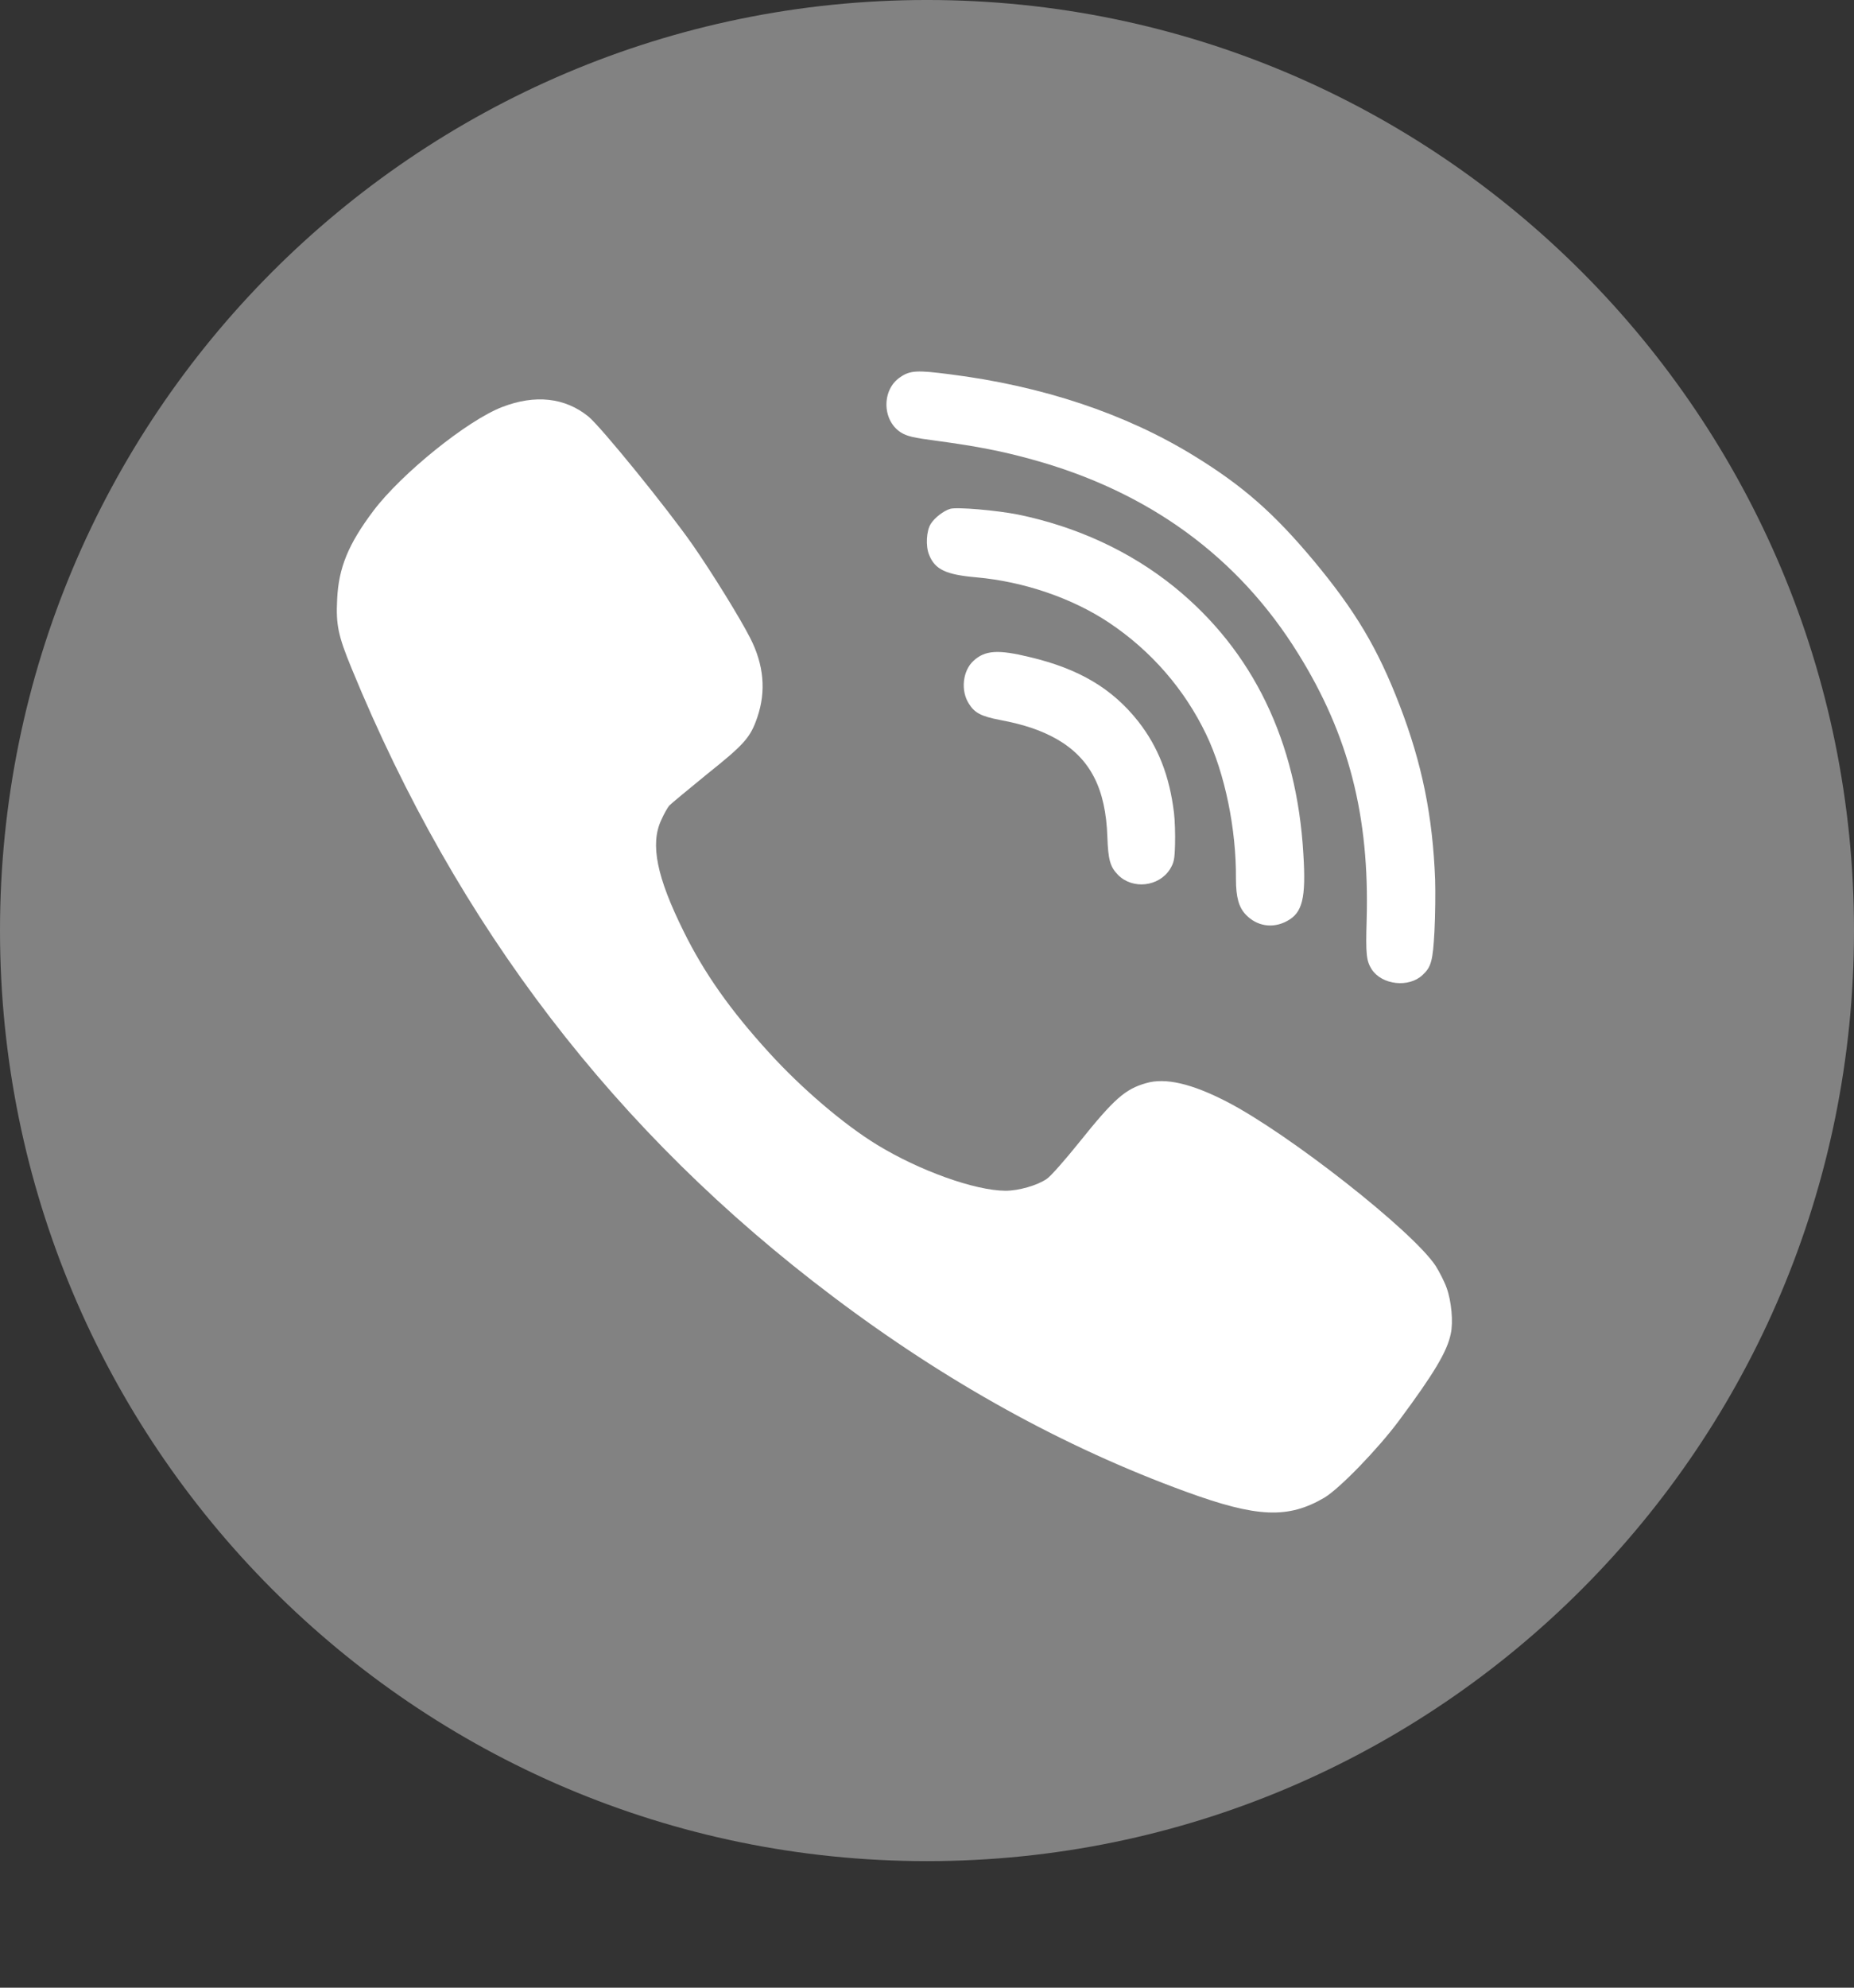
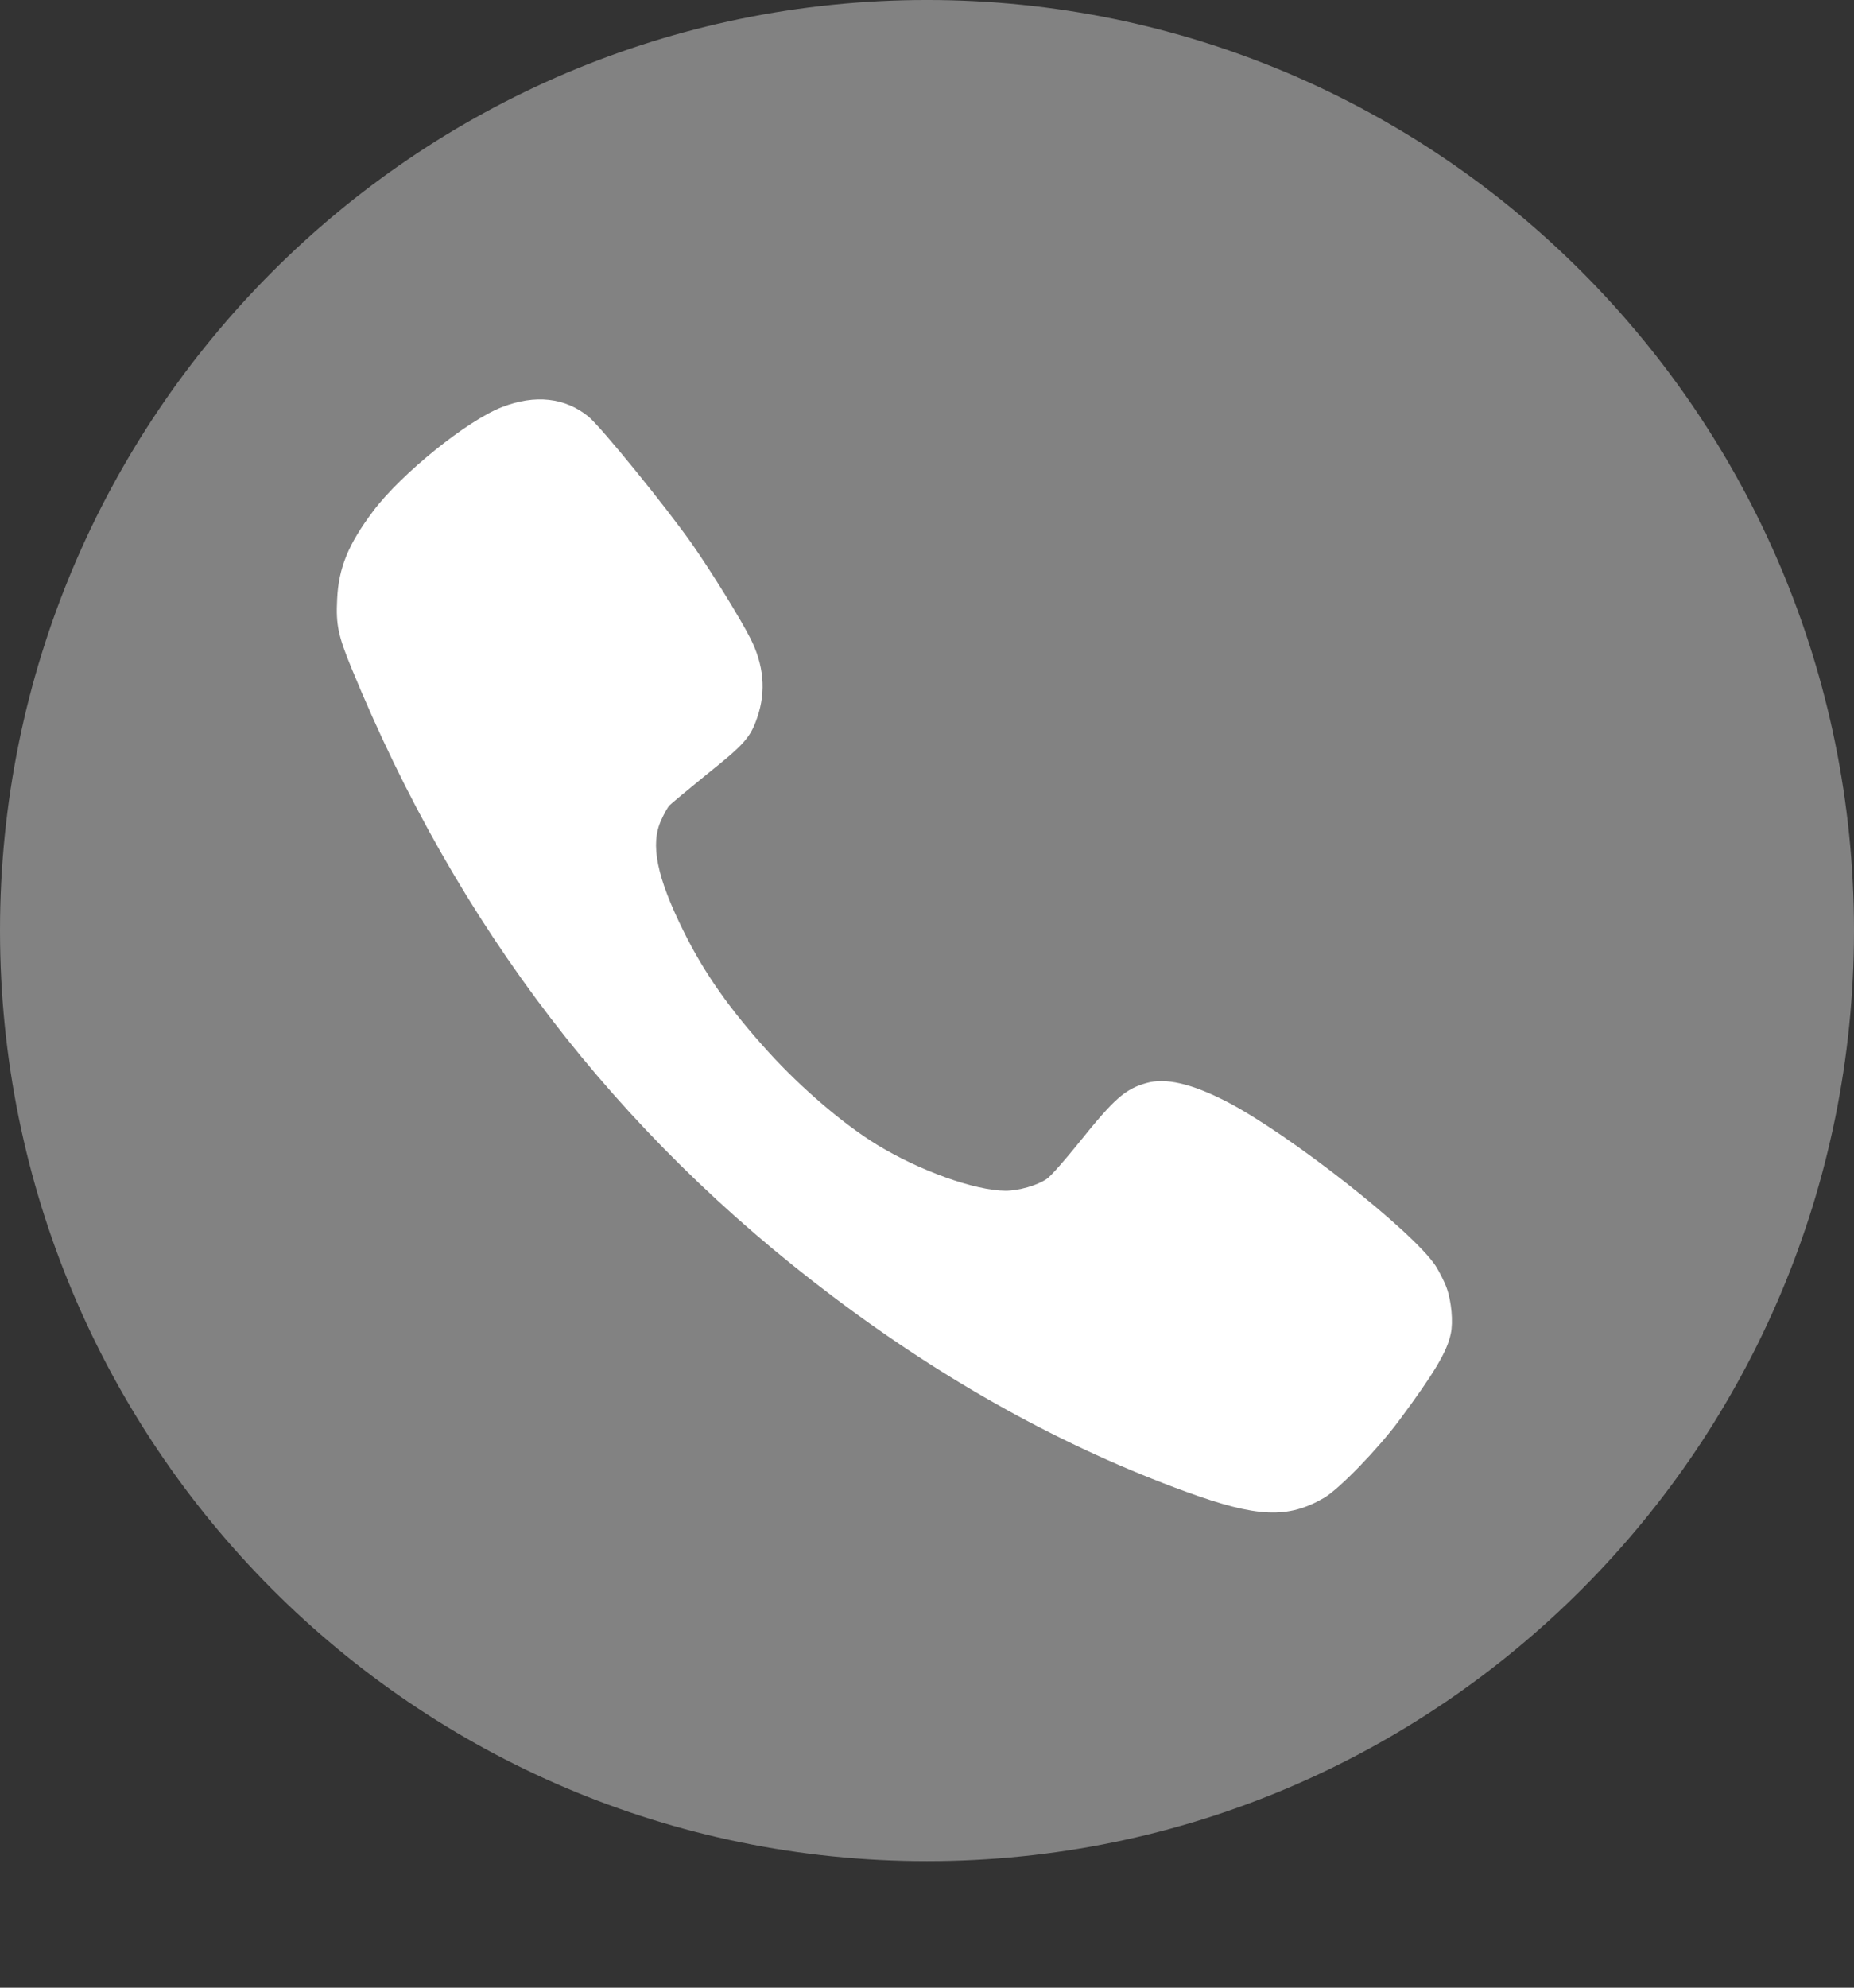
<svg xmlns="http://www.w3.org/2000/svg" width="14" height="15" viewBox="0 0 14 15" fill="none">
  <rect x="0" y="0" width="14" height="15" fill="#333333" stroke="none" />
-   <path d="M7 -5.72205e-05C10.866 -5.72205e-05 14 3.144 14 7.022C14 10.901 10.866 14.045 7 14.045C3.134 14.045 0 10.901 0 7.022C0 3.144 3.134 -5.72205e-05 7 -5.72205e-05Z" fill="#828282" />
-   <path d="M8.865 6.133C8.831 5.855 8.746 5.637 8.595 5.444C8.399 5.196 8.148 5.047 7.777 4.959C7.536 4.9 7.438 4.907 7.351 4.987C7.269 5.062 7.253 5.212 7.316 5.31C7.359 5.38 7.41 5.406 7.55 5.433C7.737 5.468 7.866 5.513 7.984 5.58C8.233 5.725 8.35 5.951 8.362 6.317C8.368 6.489 8.383 6.542 8.443 6.603C8.553 6.714 8.751 6.692 8.835 6.559C8.865 6.509 8.87 6.487 8.873 6.37C8.875 6.298 8.872 6.19 8.865 6.133Z" fill="white" />
-   <path d="M9.842 6.445C9.793 5.595 9.461 4.911 8.868 4.43C8.534 4.16 8.13 3.974 7.687 3.883C7.525 3.851 7.226 3.825 7.175 3.84C7.127 3.854 7.058 3.906 7.028 3.954C6.996 4.005 6.988 4.12 7.016 4.187C7.06 4.298 7.143 4.337 7.374 4.357C7.731 4.389 8.098 4.514 8.376 4.7C8.693 4.912 8.945 5.202 9.108 5.542C9.249 5.835 9.336 6.256 9.333 6.633C9.333 6.77 9.354 6.847 9.408 6.903C9.491 6.99 9.611 7.009 9.718 6.951C9.835 6.889 9.863 6.78 9.842 6.445Z" fill="white" />
+   <path d="M7 -5.72205e-05C10.866 -5.72205e-05 14 3.144 14 7.022C14 10.901 10.866 14.045 7 14.045C3.134 14.045 0 10.901 0 7.022C0 3.144 3.134 -5.72205e-05 7 -5.72205e-05" fill="#828282" />
  <path d="M10.924 9.719C10.907 9.671 10.868 9.596 10.841 9.553C10.667 9.289 9.731 8.555 9.264 8.314C8.998 8.177 8.8 8.131 8.654 8.174C8.496 8.219 8.413 8.292 8.149 8.621C8.043 8.753 7.934 8.877 7.905 8.896C7.833 8.946 7.692 8.986 7.593 8.986C7.362 8.985 6.943 8.835 6.621 8.638C6.371 8.485 6.051 8.212 5.805 7.941C5.515 7.623 5.317 7.343 5.161 7.026C4.96 6.62 4.908 6.371 4.993 6.189C5.013 6.143 5.041 6.095 5.053 6.08C5.066 6.066 5.196 5.959 5.339 5.842C5.621 5.617 5.667 5.566 5.719 5.412C5.786 5.216 5.768 5.016 5.665 4.815C5.587 4.662 5.381 4.329 5.232 4.114C5.034 3.831 4.542 3.226 4.444 3.144C4.267 3 4.041 2.975 3.791 3.072C3.527 3.174 3.032 3.574 2.821 3.853C2.63 4.106 2.557 4.285 2.546 4.521C2.536 4.715 2.553 4.796 2.655 5.044C3.455 6.993 4.649 8.549 6.289 9.784C7.145 10.43 8.033 10.921 8.955 11.257C9.492 11.453 9.726 11.463 10.001 11.302C10.117 11.232 10.404 10.936 10.564 10.721C10.83 10.363 10.928 10.198 10.955 10.066C10.975 9.976 10.96 9.819 10.924 9.719Z" fill="white" />
-   <path d="M10.837 6.64C10.819 6.16 10.739 5.765 10.57 5.325C10.404 4.893 10.236 4.611 9.918 4.229C9.618 3.871 9.385 3.666 9.015 3.439C8.499 3.122 7.871 2.912 7.168 2.824C6.928 2.793 6.873 2.795 6.8 2.845C6.657 2.938 6.659 3.171 6.802 3.263C6.849 3.292 6.891 3.303 7.083 3.328C7.378 3.368 7.568 3.405 7.792 3.467C8.674 3.709 9.352 4.203 9.805 4.936C10.185 5.548 10.342 6.16 10.32 6.941C10.312 7.205 10.318 7.251 10.358 7.315C10.435 7.433 10.638 7.456 10.742 7.358C10.807 7.298 10.82 7.253 10.832 7.027C10.838 6.91 10.84 6.735 10.837 6.64Z" fill="white" />
</svg>